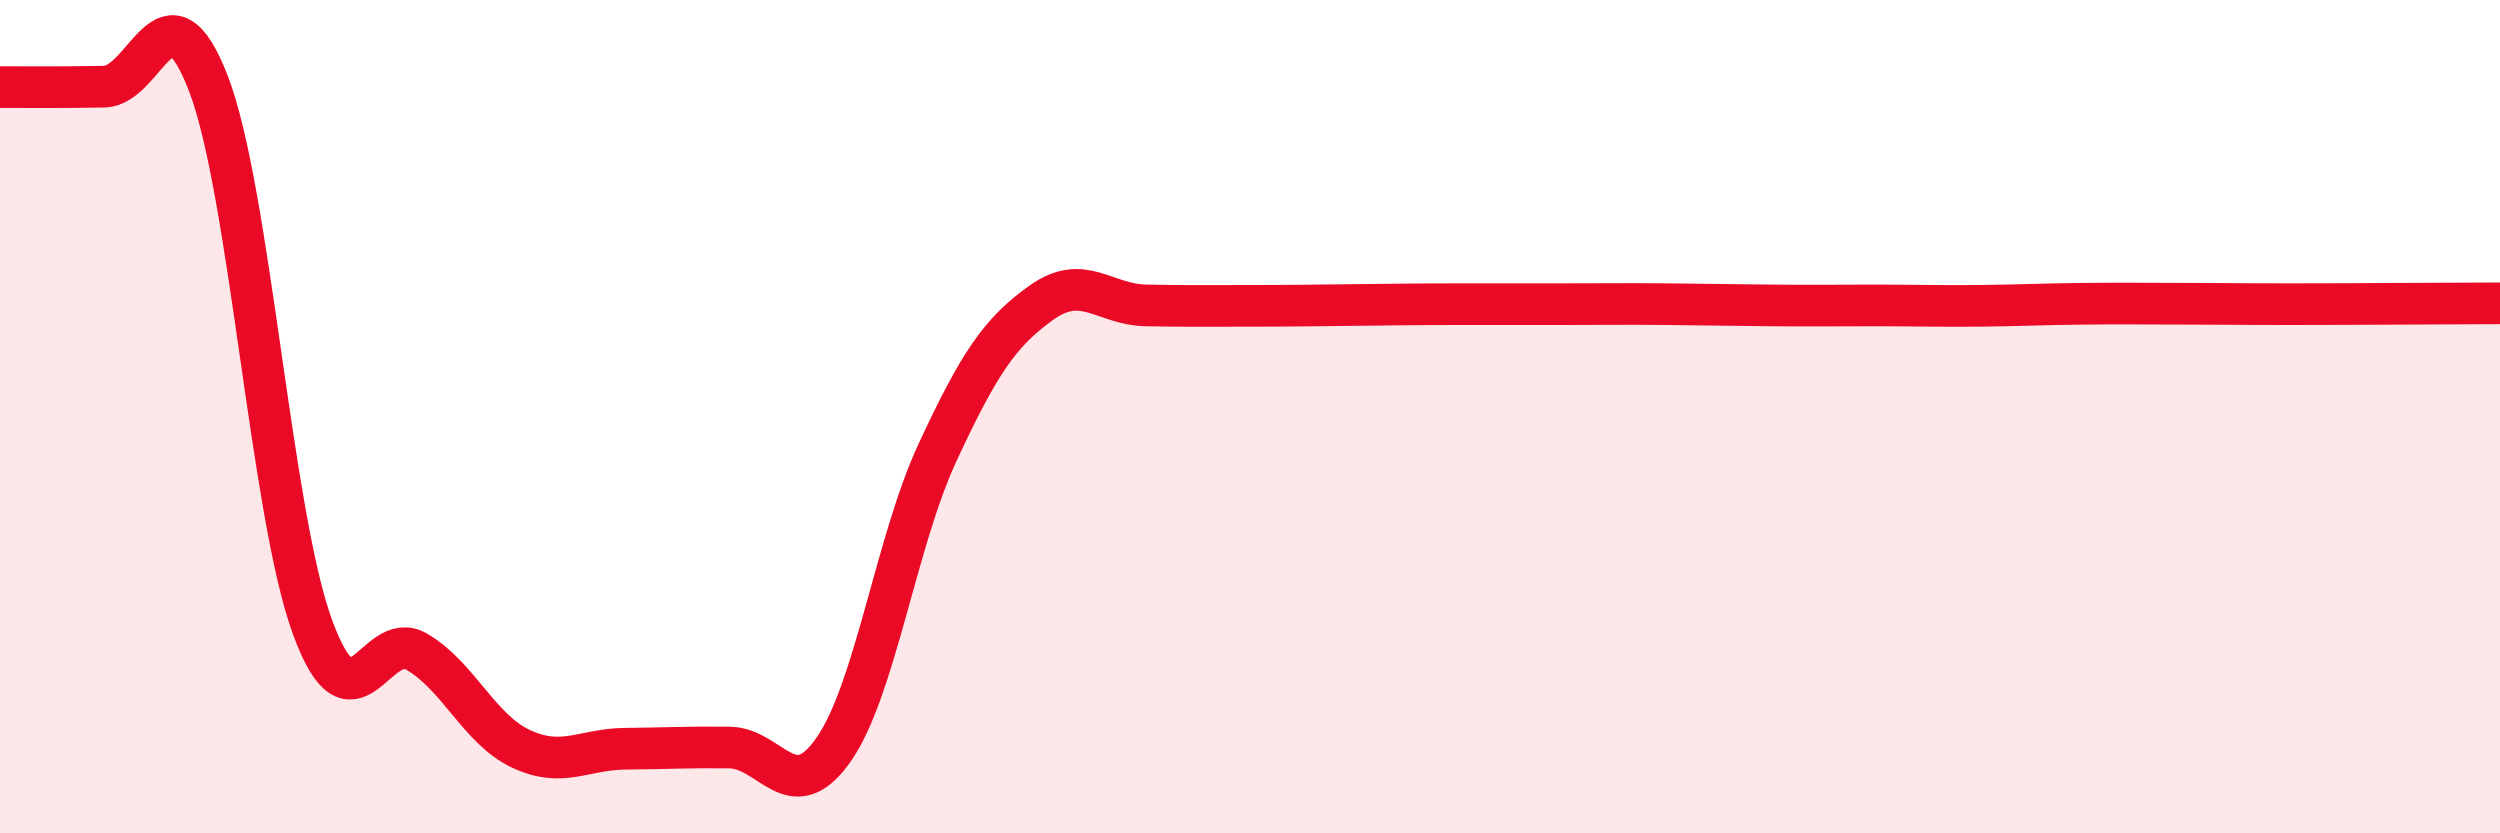
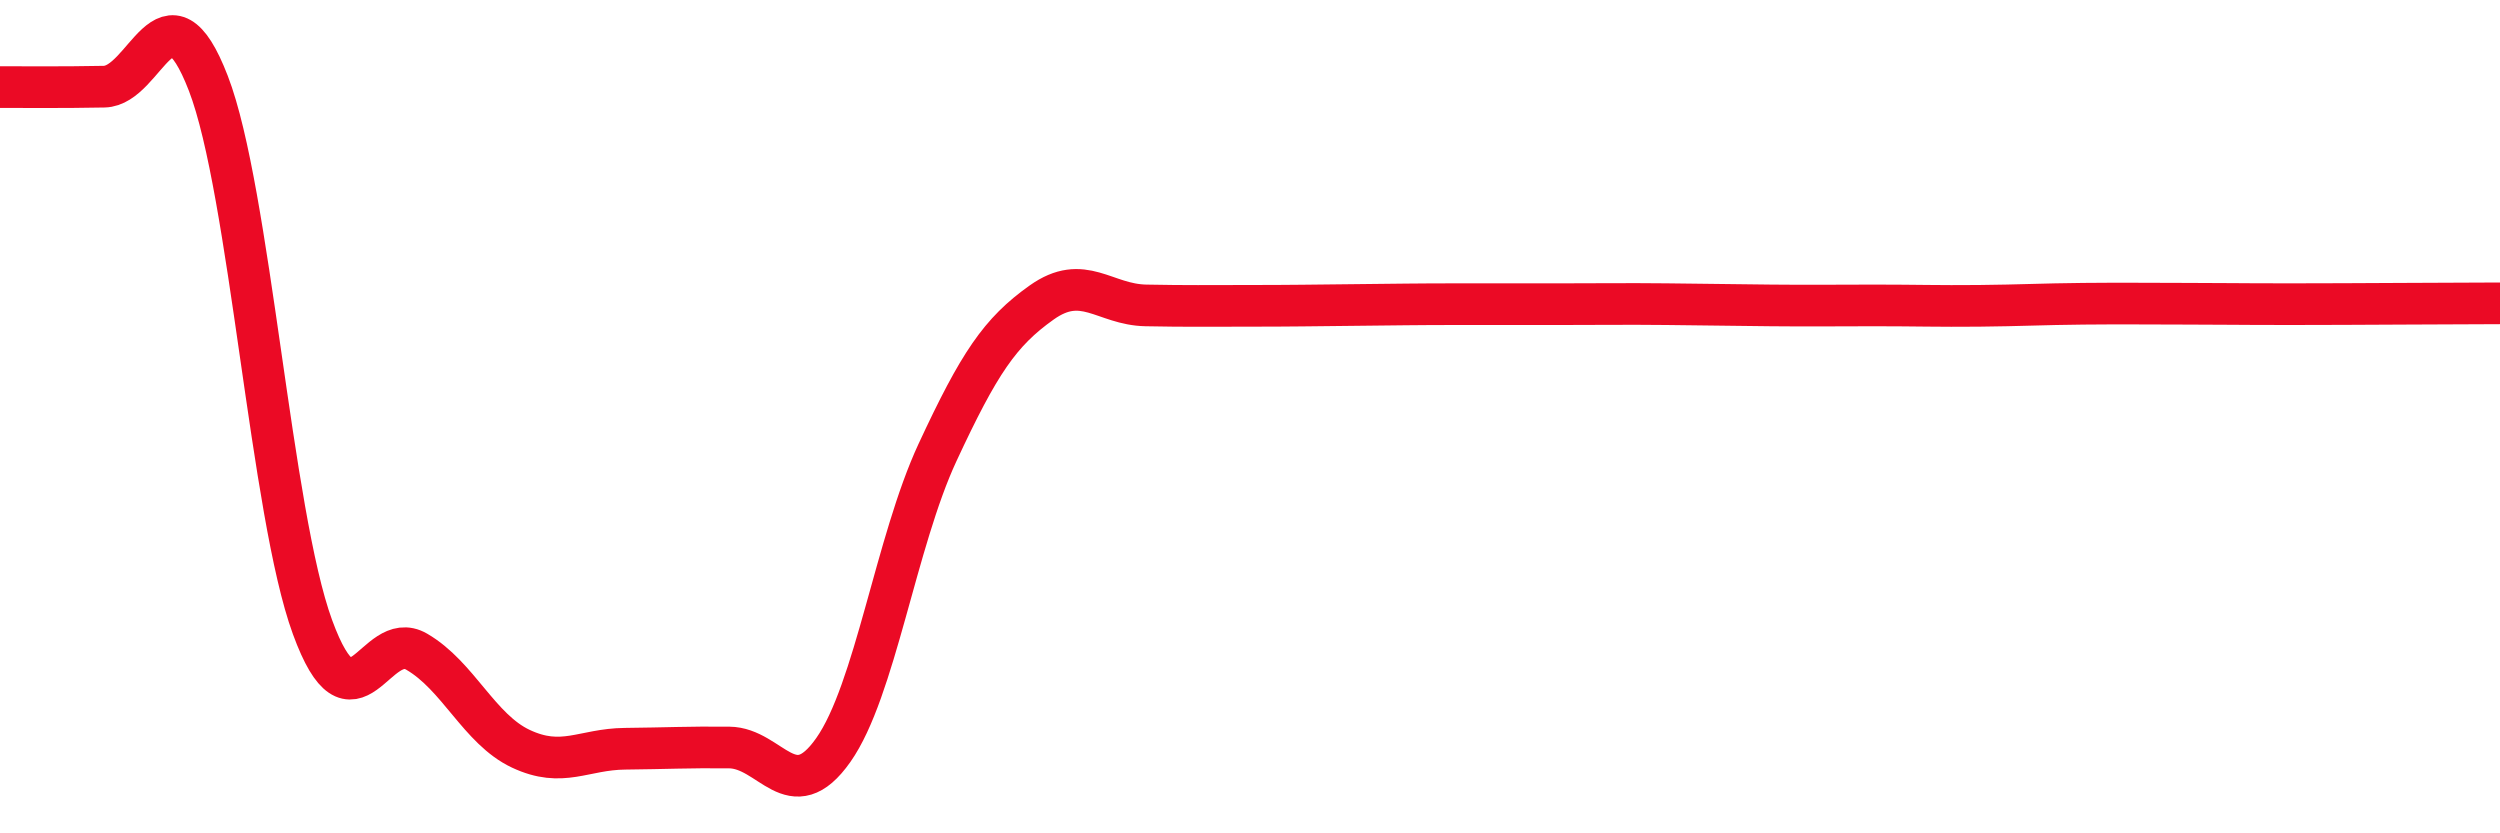
<svg xmlns="http://www.w3.org/2000/svg" width="60" height="20" viewBox="0 0 60 20">
-   <path d="M 0,2.09 C 0.5,2.09 1.5,2.1 2.5,2.08 C 3.5,2.06 4,-0.59 5,2 C 6,4.59 6.5,12.32 7.5,15.05 C 8.5,17.78 9,15.06 10,15.64 C 11,16.22 11.5,17.5 12.5,17.97 C 13.5,18.44 14,17.98 15,17.97 C 16,17.96 16.5,17.93 17.5,17.94 C 18.5,17.95 19,19.42 20,18 C 21,16.58 21.5,13.01 22.5,10.86 C 23.5,8.71 24,7.97 25,7.26 C 26,6.55 26.5,7.31 27.5,7.33 C 28.5,7.35 29,7.34 30,7.34 C 31,7.34 31.5,7.33 32.5,7.32 C 33.5,7.31 34,7.3 35,7.3 C 36,7.3 36.5,7.3 37.5,7.3 C 38.5,7.3 39,7.29 40,7.3 C 41,7.31 41.5,7.32 42.5,7.33 C 43.5,7.34 44,7.33 45,7.33 C 46,7.33 46.5,7.35 47.5,7.34 C 48.5,7.33 49,7.3 50,7.29 C 51,7.28 51.5,7.29 52.5,7.29 C 53.5,7.29 53.5,7.3 55,7.3 C 56.5,7.3 59,7.28 60,7.28L60 20L0 20Z" fill="#EB0A25" opacity="0.1" stroke-linecap="round" stroke-linejoin="round" />
  <path d="M 0,2.09 C 0.5,2.09 1.5,2.1 2.5,2.08 C 3.5,2.06 4,-0.59 5,2 C 6,4.59 6.5,12.32 7.5,15.05 C 8.5,17.78 9,15.06 10,15.64 C 11,16.22 11.5,17.5 12.5,17.97 C 13.5,18.44 14,17.98 15,17.97 C 16,17.96 16.5,17.93 17.5,17.94 C 18.5,17.95 19,19.42 20,18 C 21,16.58 21.5,13.01 22.5,10.86 C 23.5,8.71 24,7.97 25,7.26 C 26,6.55 26.5,7.31 27.5,7.33 C 28.5,7.35 29,7.34 30,7.34 C 31,7.34 31.5,7.33 32.5,7.32 C 33.5,7.31 34,7.3 35,7.3 C 36,7.3 36.5,7.3 37.5,7.3 C 38.5,7.3 39,7.29 40,7.3 C 41,7.31 41.5,7.32 42.5,7.33 C 43.5,7.34 44,7.33 45,7.33 C 46,7.33 46.5,7.35 47.5,7.34 C 48.5,7.33 49,7.3 50,7.29 C 51,7.28 51.5,7.29 52.5,7.29 C 53.5,7.29 53.5,7.3 55,7.3 C 56.5,7.3 59,7.28 60,7.28" stroke="#EB0A25" stroke-width="1" fill="none" stroke-linecap="round" stroke-linejoin="round" />
</svg>